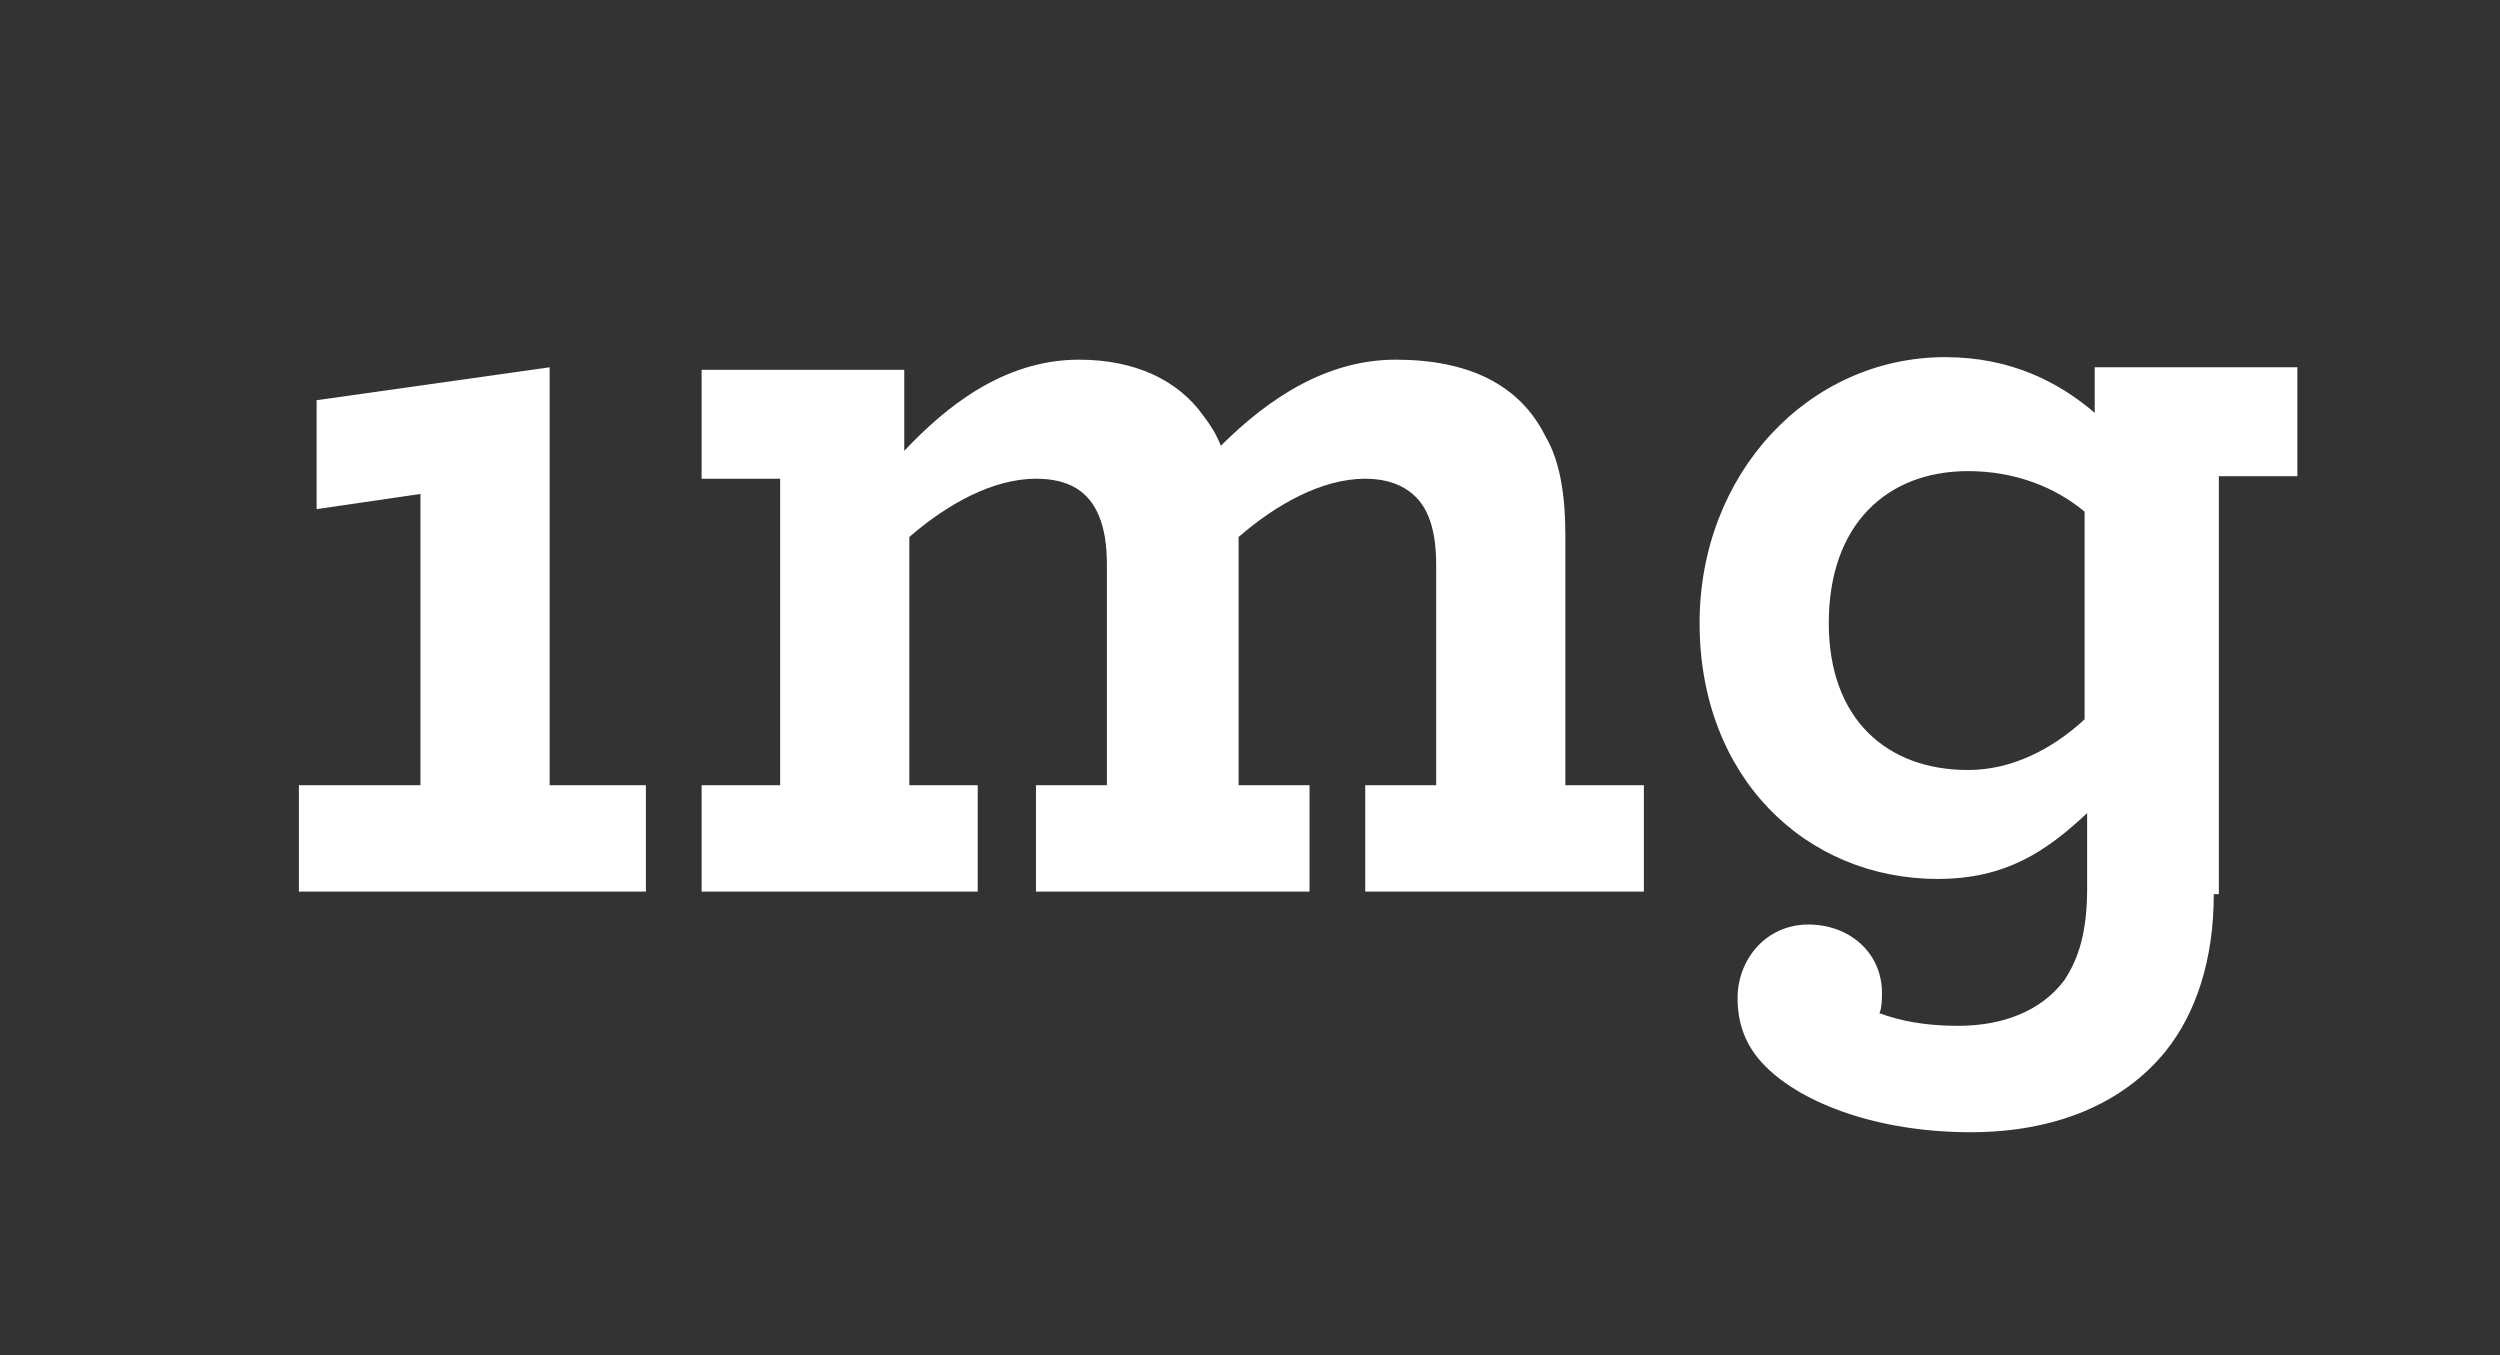
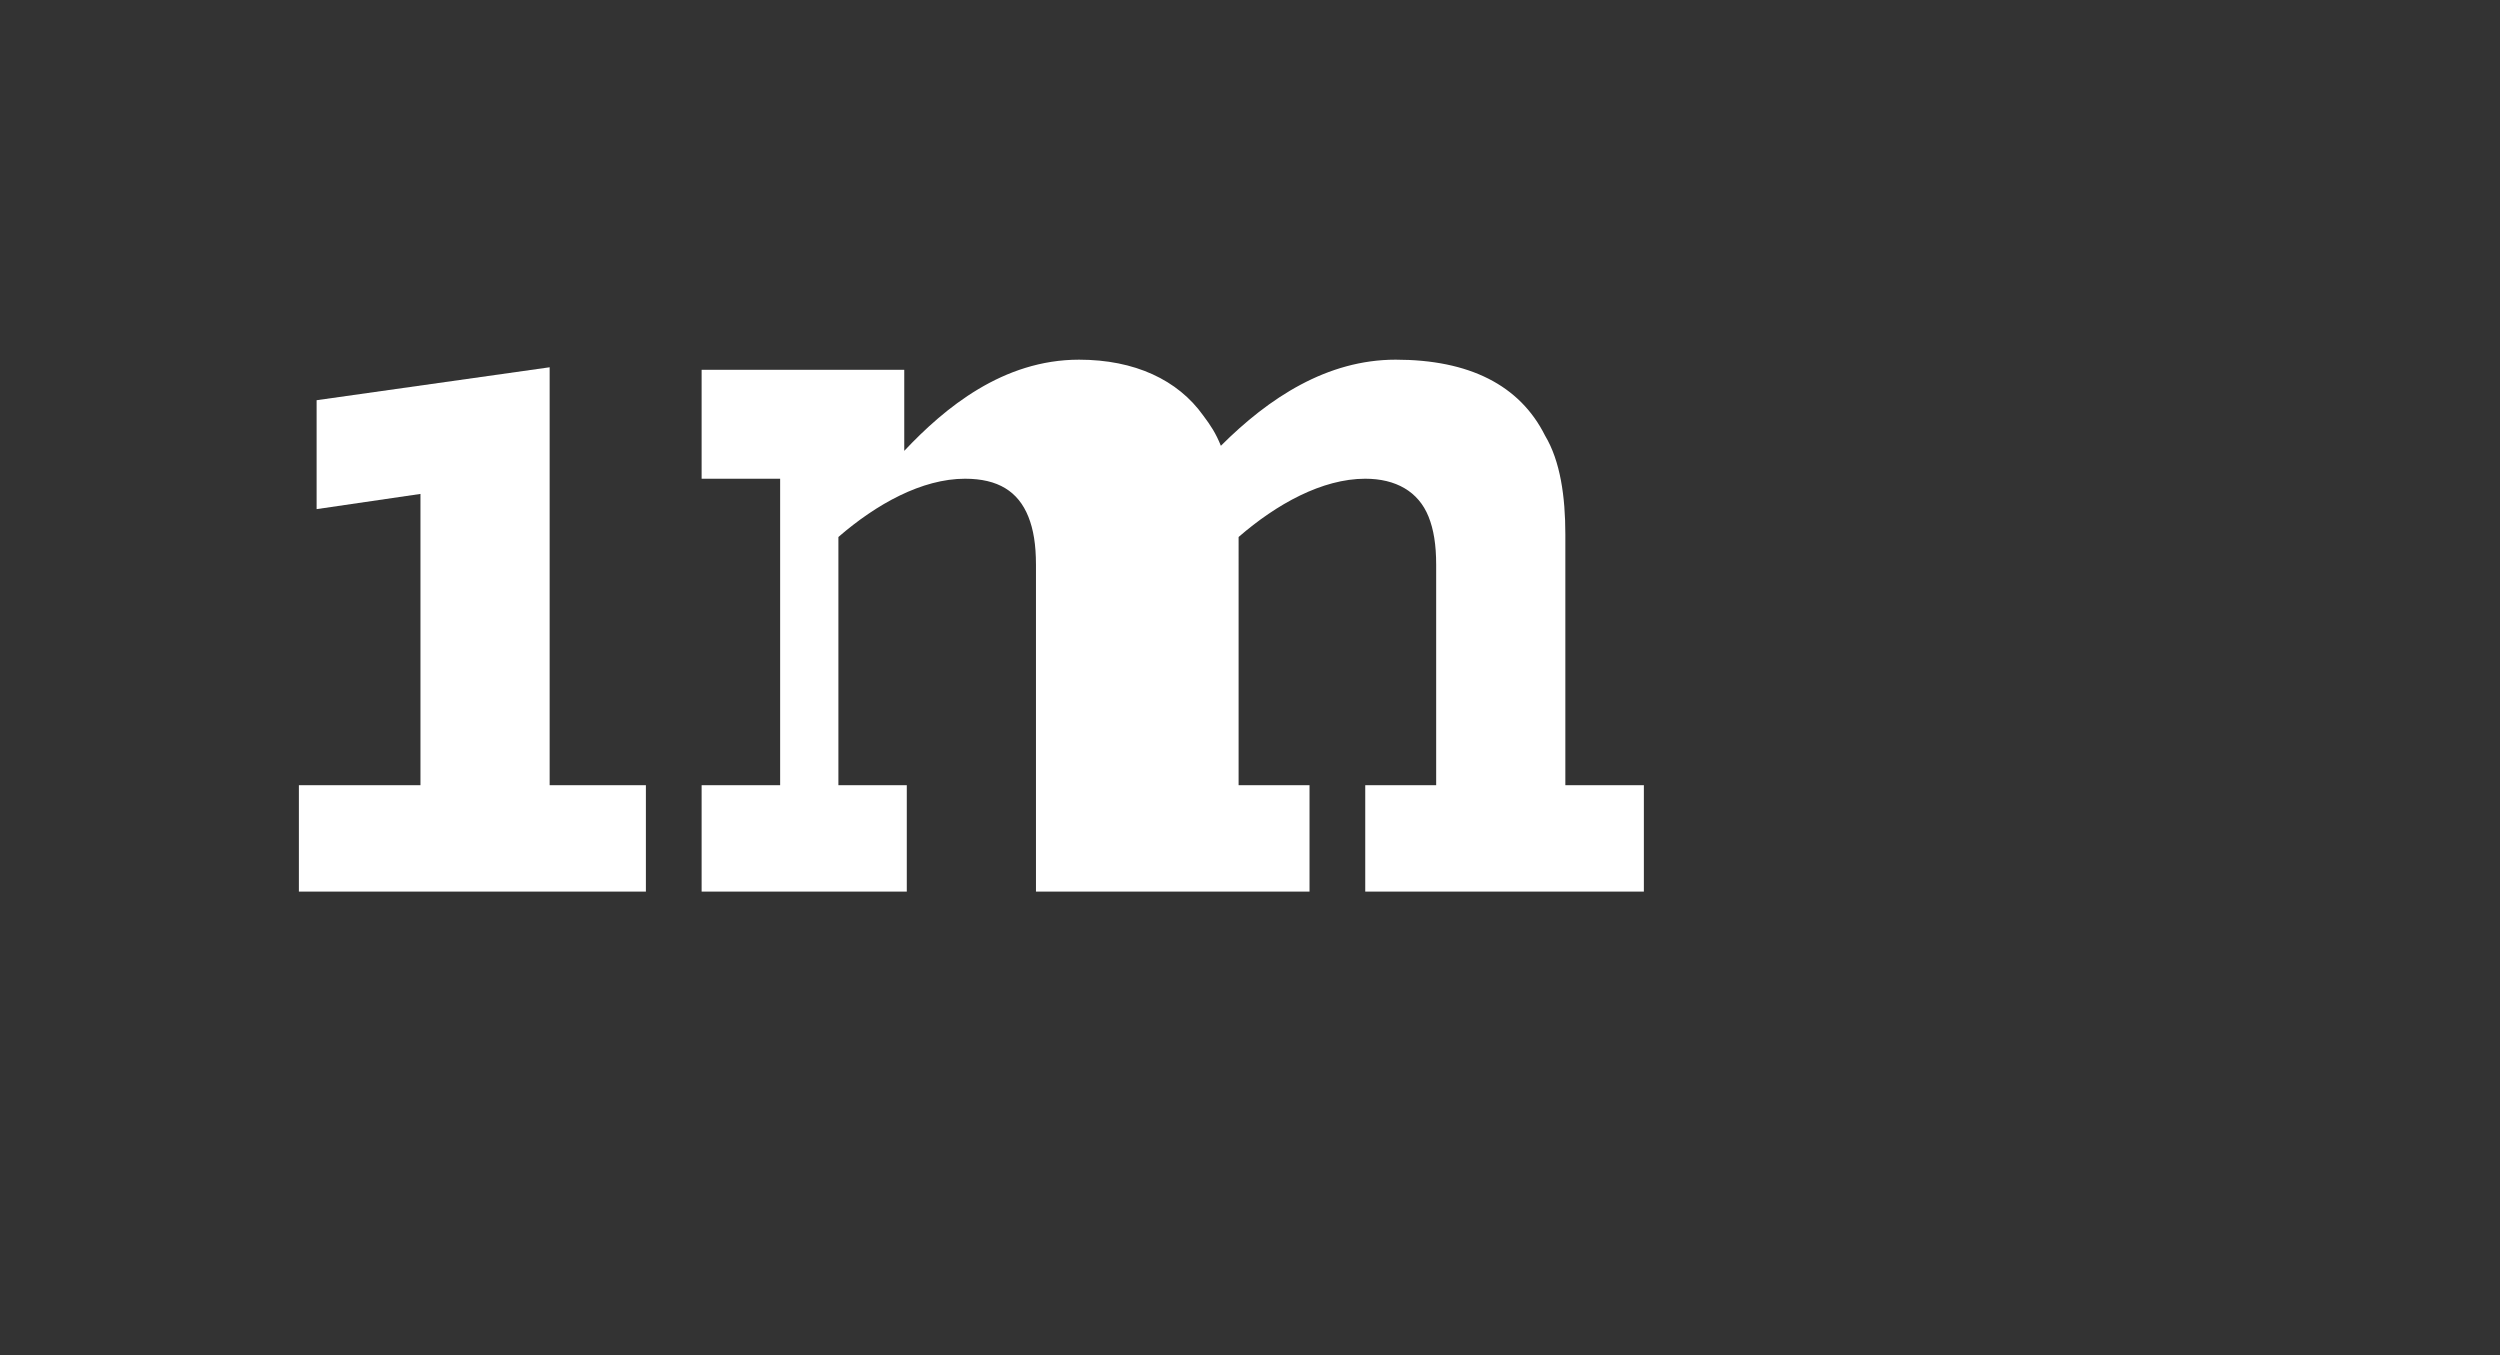
<svg xmlns="http://www.w3.org/2000/svg" version="1.1" id="Layer_1" x="0px" y="0px" viewBox="0 0 98.7 53.5" enable-background="new 0 0 98.7 53.5" xml:space="preserve">
  <rect x="0" y="0" width="98.7" height="53.5" fill="#333333" stroke="none" />
  <g>
    <g>
      <path fill="#FFFFFF" d="M11.8,31h4.8V19.5l-4.1,0.6v-4.3l9.2-1.3V31h3.8v4.2H11.8V31z" />
-       <path fill="#FFFFFF" d="M27.7,31h3.1V18.9h-3.1v-4.3h8v3.2c1.6-1.7,3.9-3.6,6.9-3.6c2.2,0,3.9,0.8,4.9,2.2    c0.3,0.4,0.5,0.7,0.7,1.2c1.9-1.9,4.2-3.4,6.9-3.4c2.9,0,4.9,1,5.9,3c0.6,1,0.8,2.4,0.8,3.9V31h3.1v4.2h-11V31h2.8v-8.7    c0-0.8-0.1-1.4-0.3-1.9c-0.4-1-1.3-1.5-2.5-1.5c-1.7,0-3.5,1-5,2.3V31h2.8v4.2H40.9V31h2.8v-8.7c0-0.8-0.1-1.4-0.3-1.9    c-0.4-1-1.2-1.5-2.5-1.5c-1.7,0-3.5,1-5,2.3V31h2.7v4.2H27.7V31z" />
-       <path fill="#FFFFFF" d="M87.4,35.3c0,2.6-0.7,4.7-1.9,6.2c-1.7,2.1-4.4,3.2-7.7,3.2c-3.6,0-6.6-1.1-8.1-2.6    c-0.8-0.8-1.1-1.7-1.1-2.7c0-1.5,1.1-2.9,2.8-2.9c1.6,0,2.9,1.1,2.9,2.7c0,0.2,0,0.6-0.1,0.8c0.8,0.3,1.8,0.5,3.1,0.5    c1.8,0,3.3-0.6,4.2-1.8c0.6-0.9,0.9-2,0.9-3.6v-3c-1.6,1.5-3.2,2.6-5.9,2.6c-5.2,0-9.4-4-9.4-10.1c0-5.9,4.3-10.5,9.7-10.5    c2.6,0,4.5,1,5.9,2.2v-1.8h8v4.3h-3.1V35.3z M72.2,24.6c0,3.8,2.3,5.8,5.5,5.8c1.7,0,3.3-0.8,4.6-2v-8.2c-1.2-1-2.8-1.6-4.6-1.6    C74.5,18.6,72.2,20.7,72.2,24.6z" />
+       <path fill="#FFFFFF" d="M27.7,31h3.1V18.9h-3.1v-4.3h8v3.2c1.6-1.7,3.9-3.6,6.9-3.6c2.2,0,3.9,0.8,4.9,2.2    c0.3,0.4,0.5,0.7,0.7,1.2c1.9-1.9,4.2-3.4,6.9-3.4c2.9,0,4.9,1,5.9,3c0.6,1,0.8,2.4,0.8,3.9V31h3.1v4.2h-11V31h2.8v-8.7    c0-0.8-0.1-1.4-0.3-1.9c-0.4-1-1.3-1.5-2.5-1.5c-1.7,0-3.5,1-5,2.3V31h2.8v4.2H40.9V31v-8.7c0-0.8-0.1-1.4-0.3-1.9    c-0.4-1-1.2-1.5-2.5-1.5c-1.7,0-3.5,1-5,2.3V31h2.7v4.2H27.7V31z" />
    </g>
  </g>
</svg>